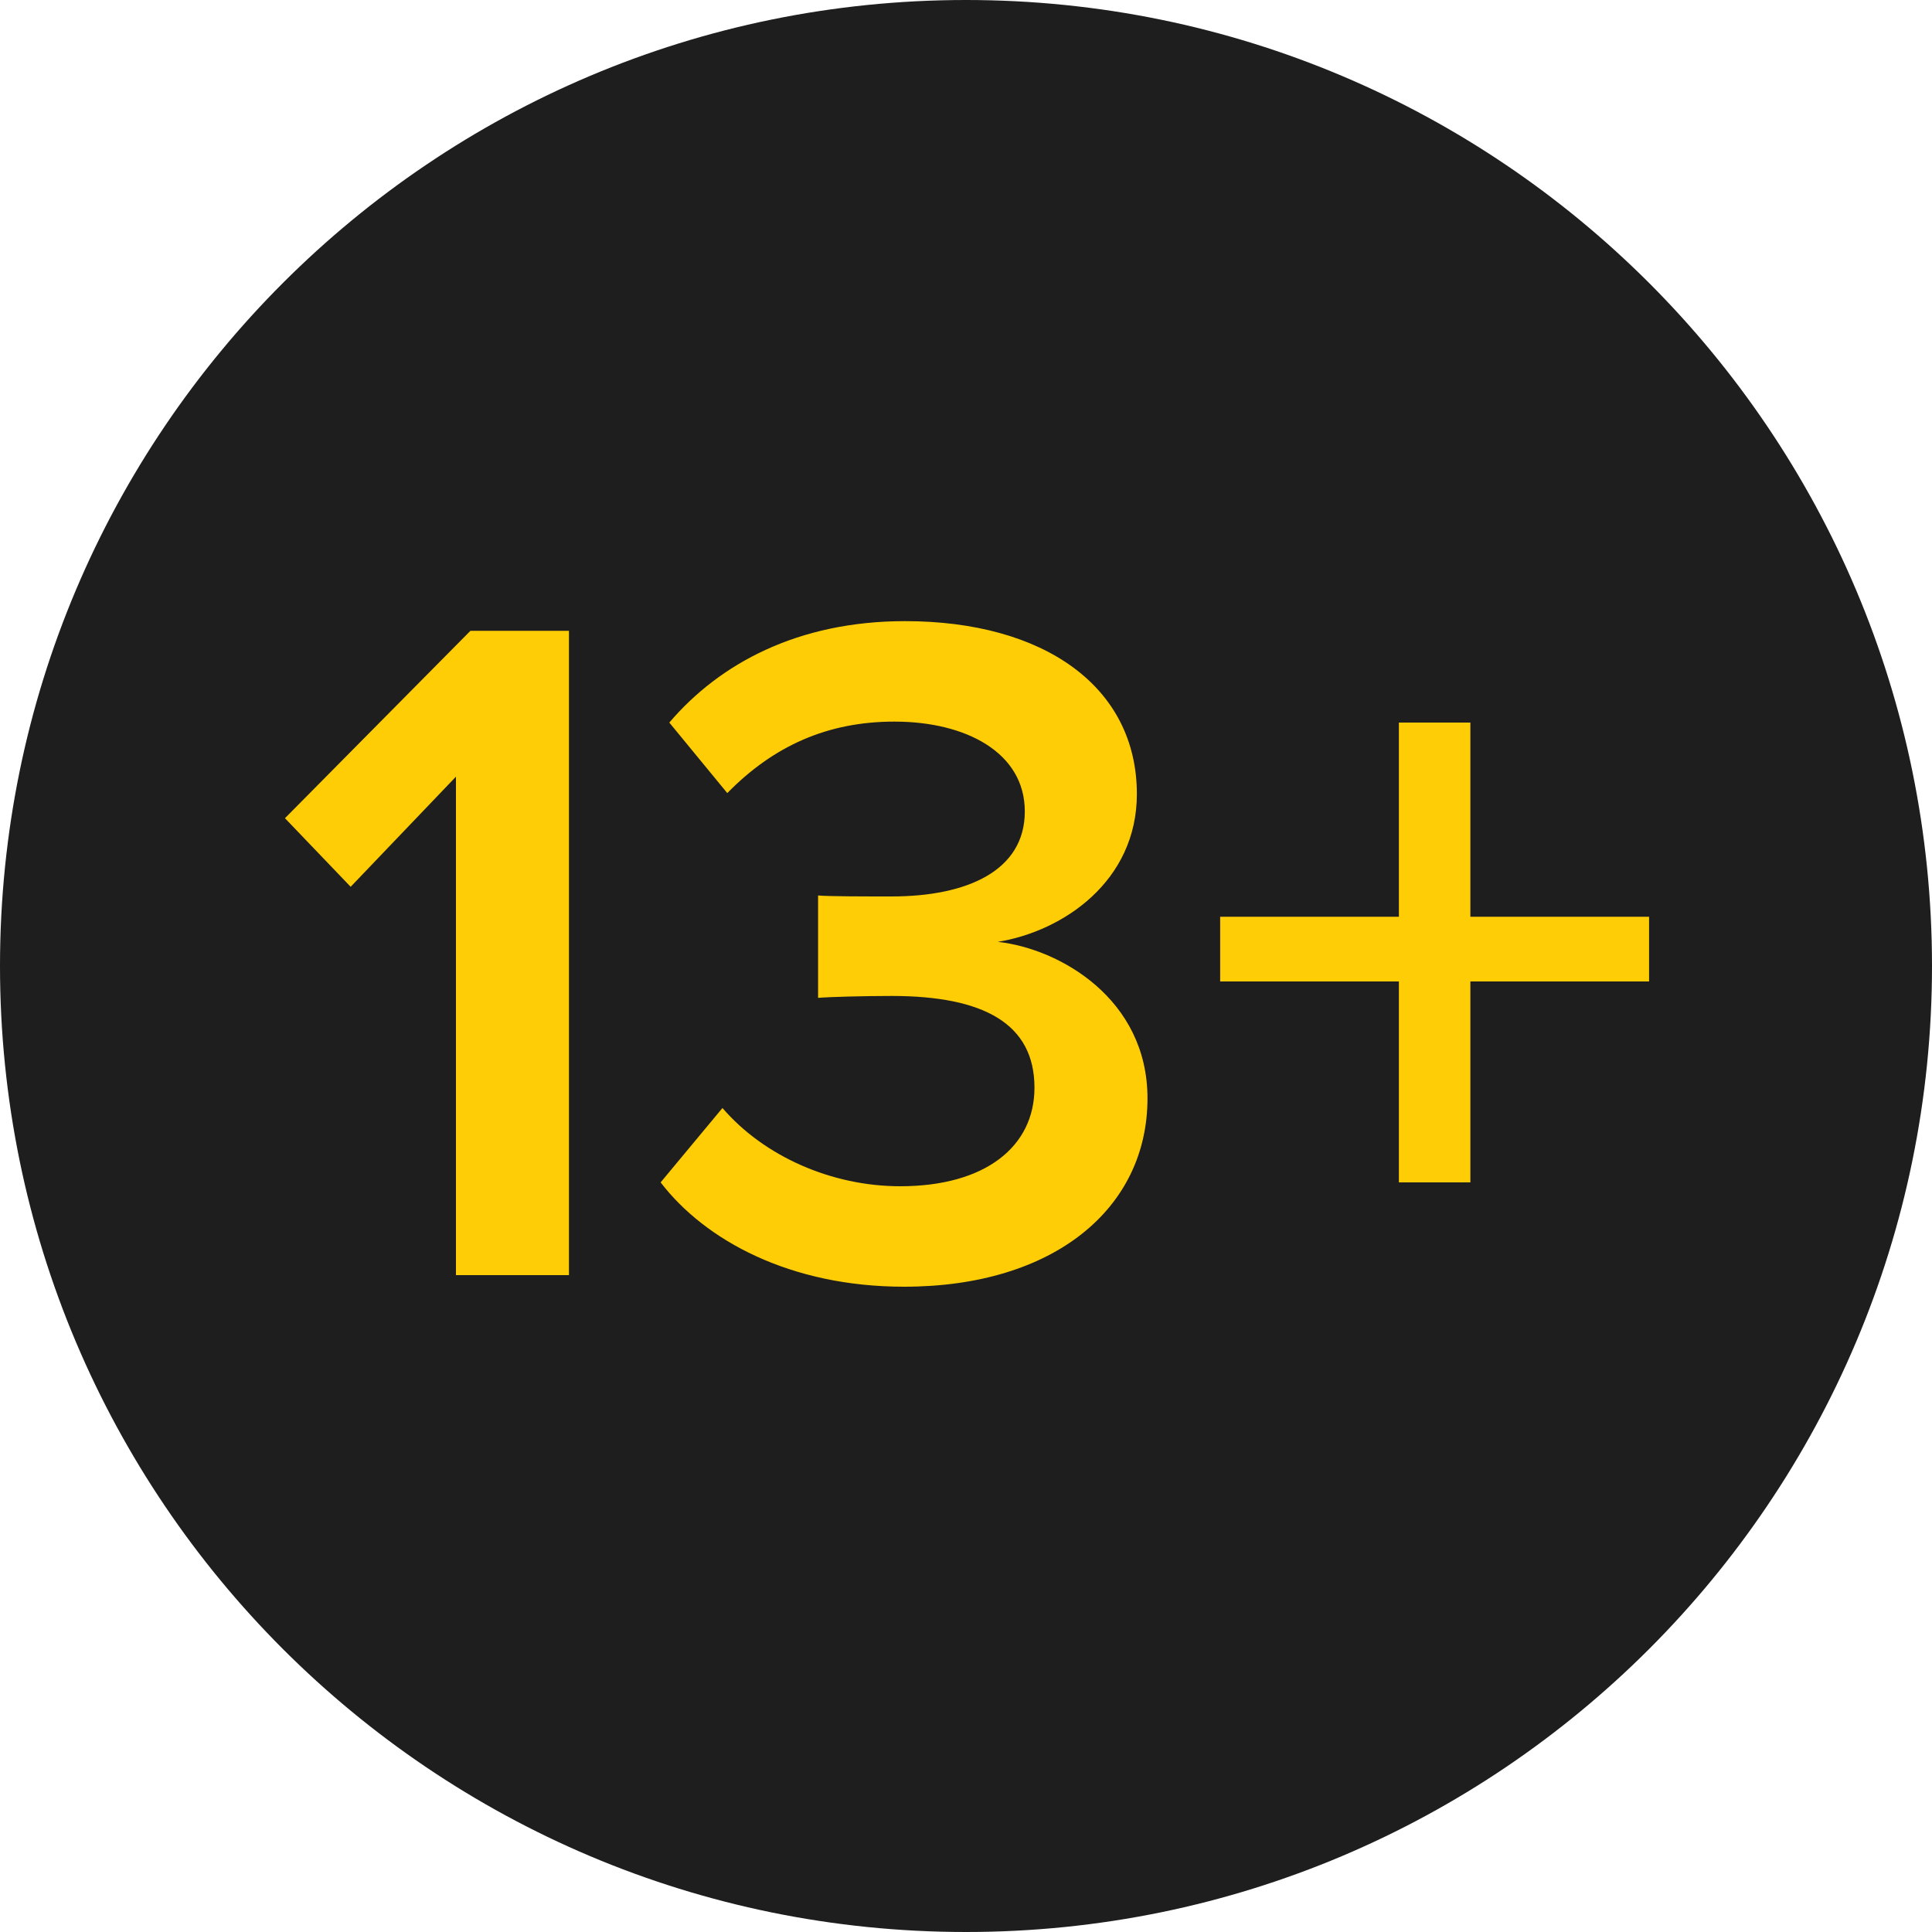
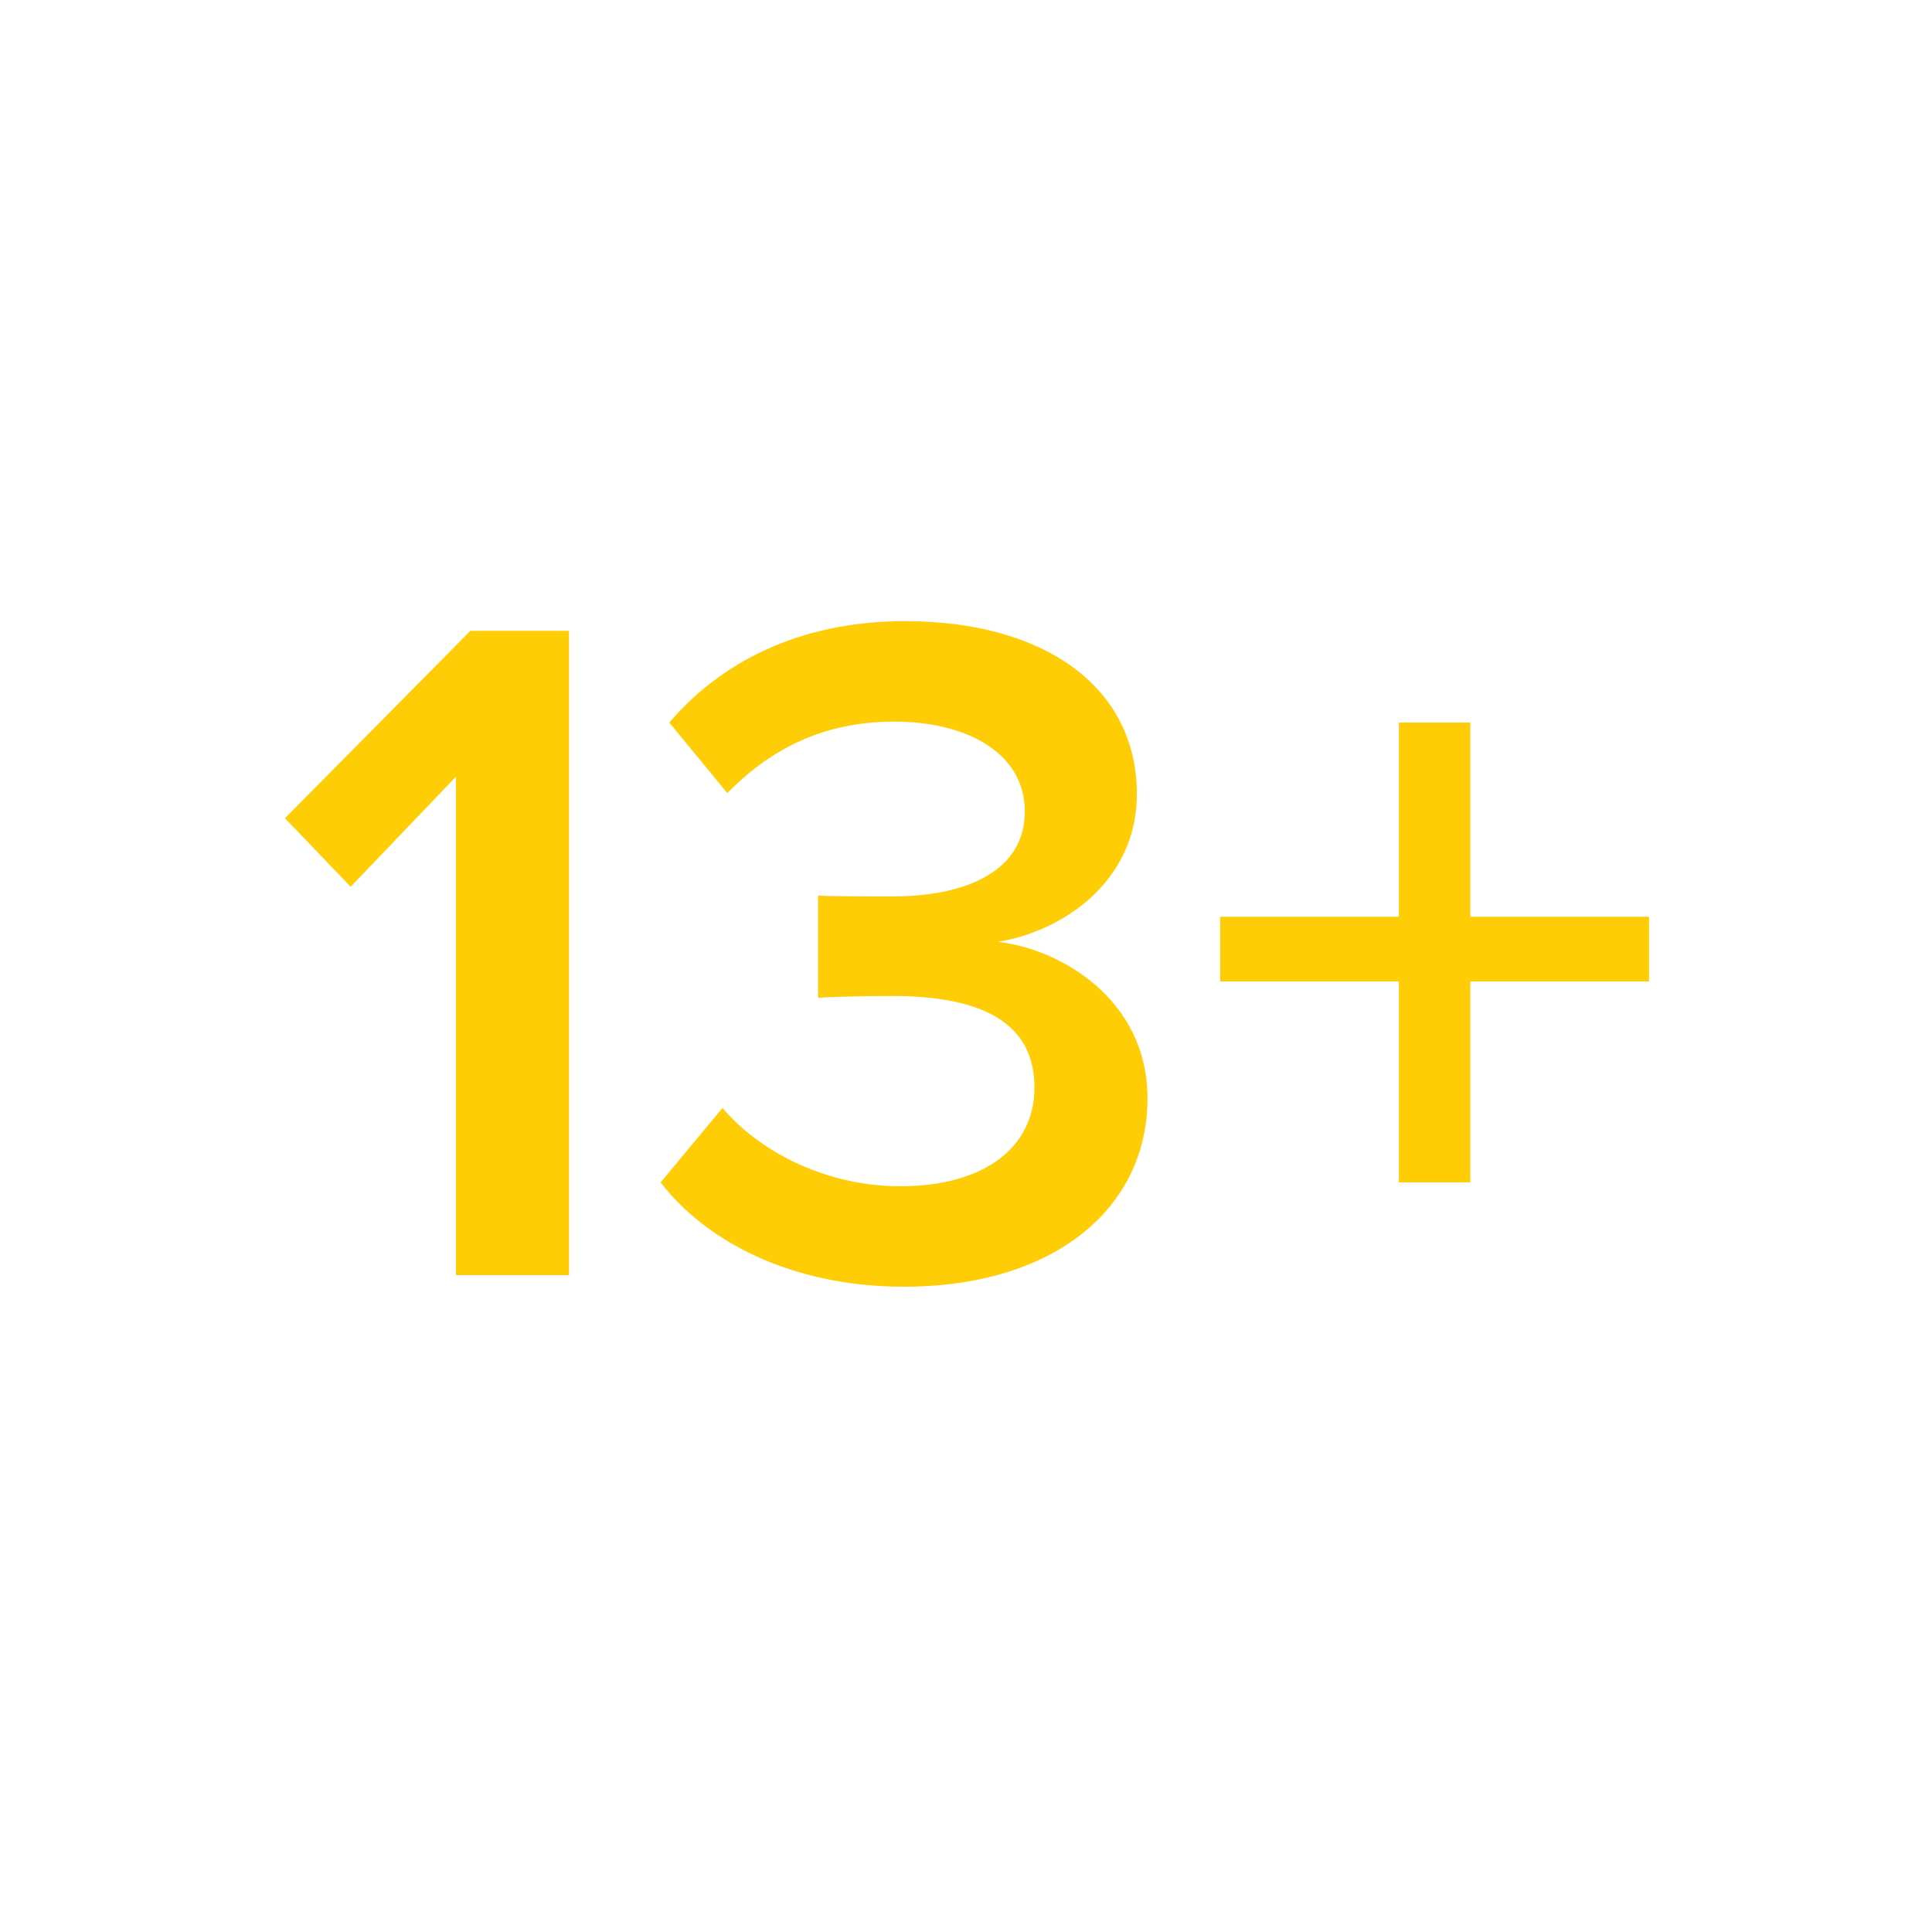
<svg xmlns="http://www.w3.org/2000/svg" width="50" height="50" viewBox="0 0 50 50" fill="none">
-   <path d="M50 25C50 11.193 38.807 0 25 0C11.193 0 0 11.193 0 25C0 38.807 11.193 50 25 50C38.807 50 50 38.807 50 25Z" fill="#1E1E1E" />
  <path d="M14.725 33V16.325H12.175L7.375 21.175L9.075 22.95L11.8 20.1V33H14.725ZM23.397 33.3C27.272 33.3 29.697 31.275 29.697 28.425C29.697 25.85 27.422 24.55 25.822 24.375C27.522 24.1 29.422 22.8 29.422 20.55C29.422 17.775 27.022 16.075 23.422 16.075C20.647 16.075 18.622 17.175 17.322 18.7L18.822 20.525C20.022 19.3 21.422 18.675 23.147 18.675C24.997 18.675 26.522 19.475 26.522 21C26.522 22.525 25.047 23.2 23.072 23.2C22.422 23.2 21.447 23.2 21.172 23.175V25.825C21.422 25.8 22.372 25.775 23.072 25.775C25.472 25.775 26.772 26.5 26.772 28.15C26.772 29.675 25.497 30.7 23.297 30.7C21.522 30.7 19.772 29.925 18.697 28.675L17.097 30.6C18.247 32.1 20.447 33.3 23.397 33.3ZM42.678 25.4V23.725H38.053V18.7H36.203V23.725H31.578V25.4H36.203V30.6H38.053V25.4H42.678Z" fill="#FFCD05" />
</svg>